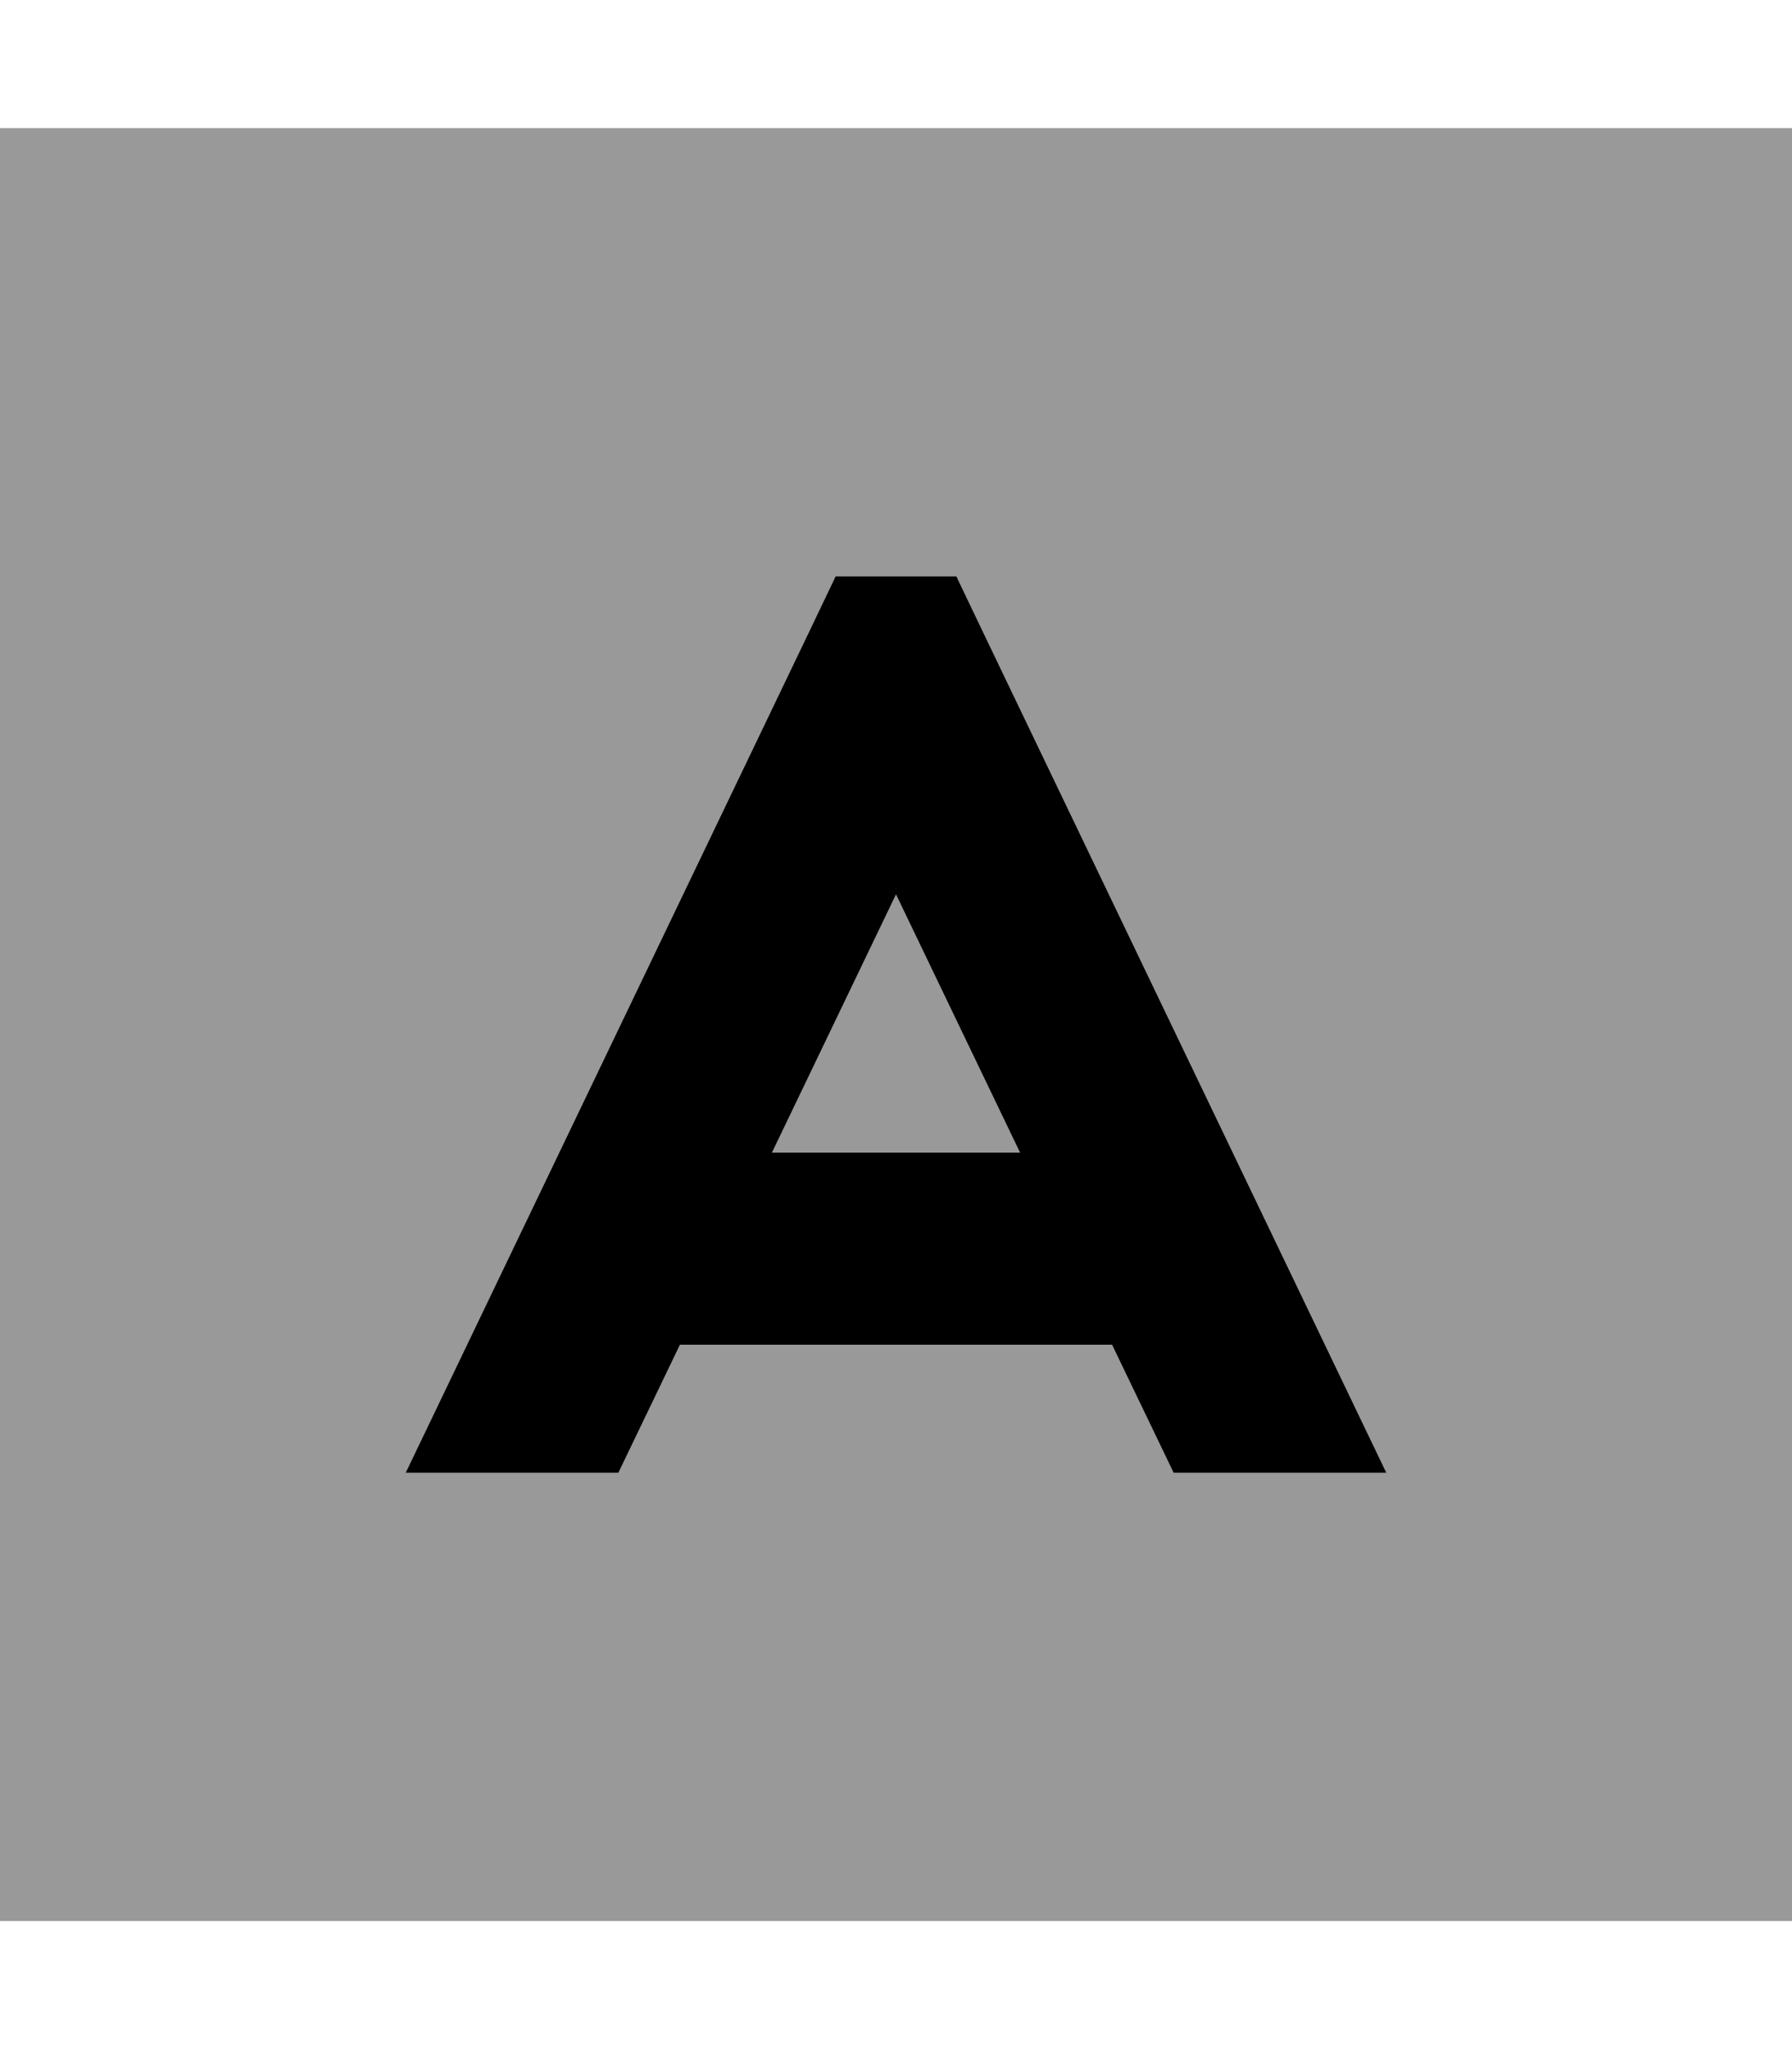
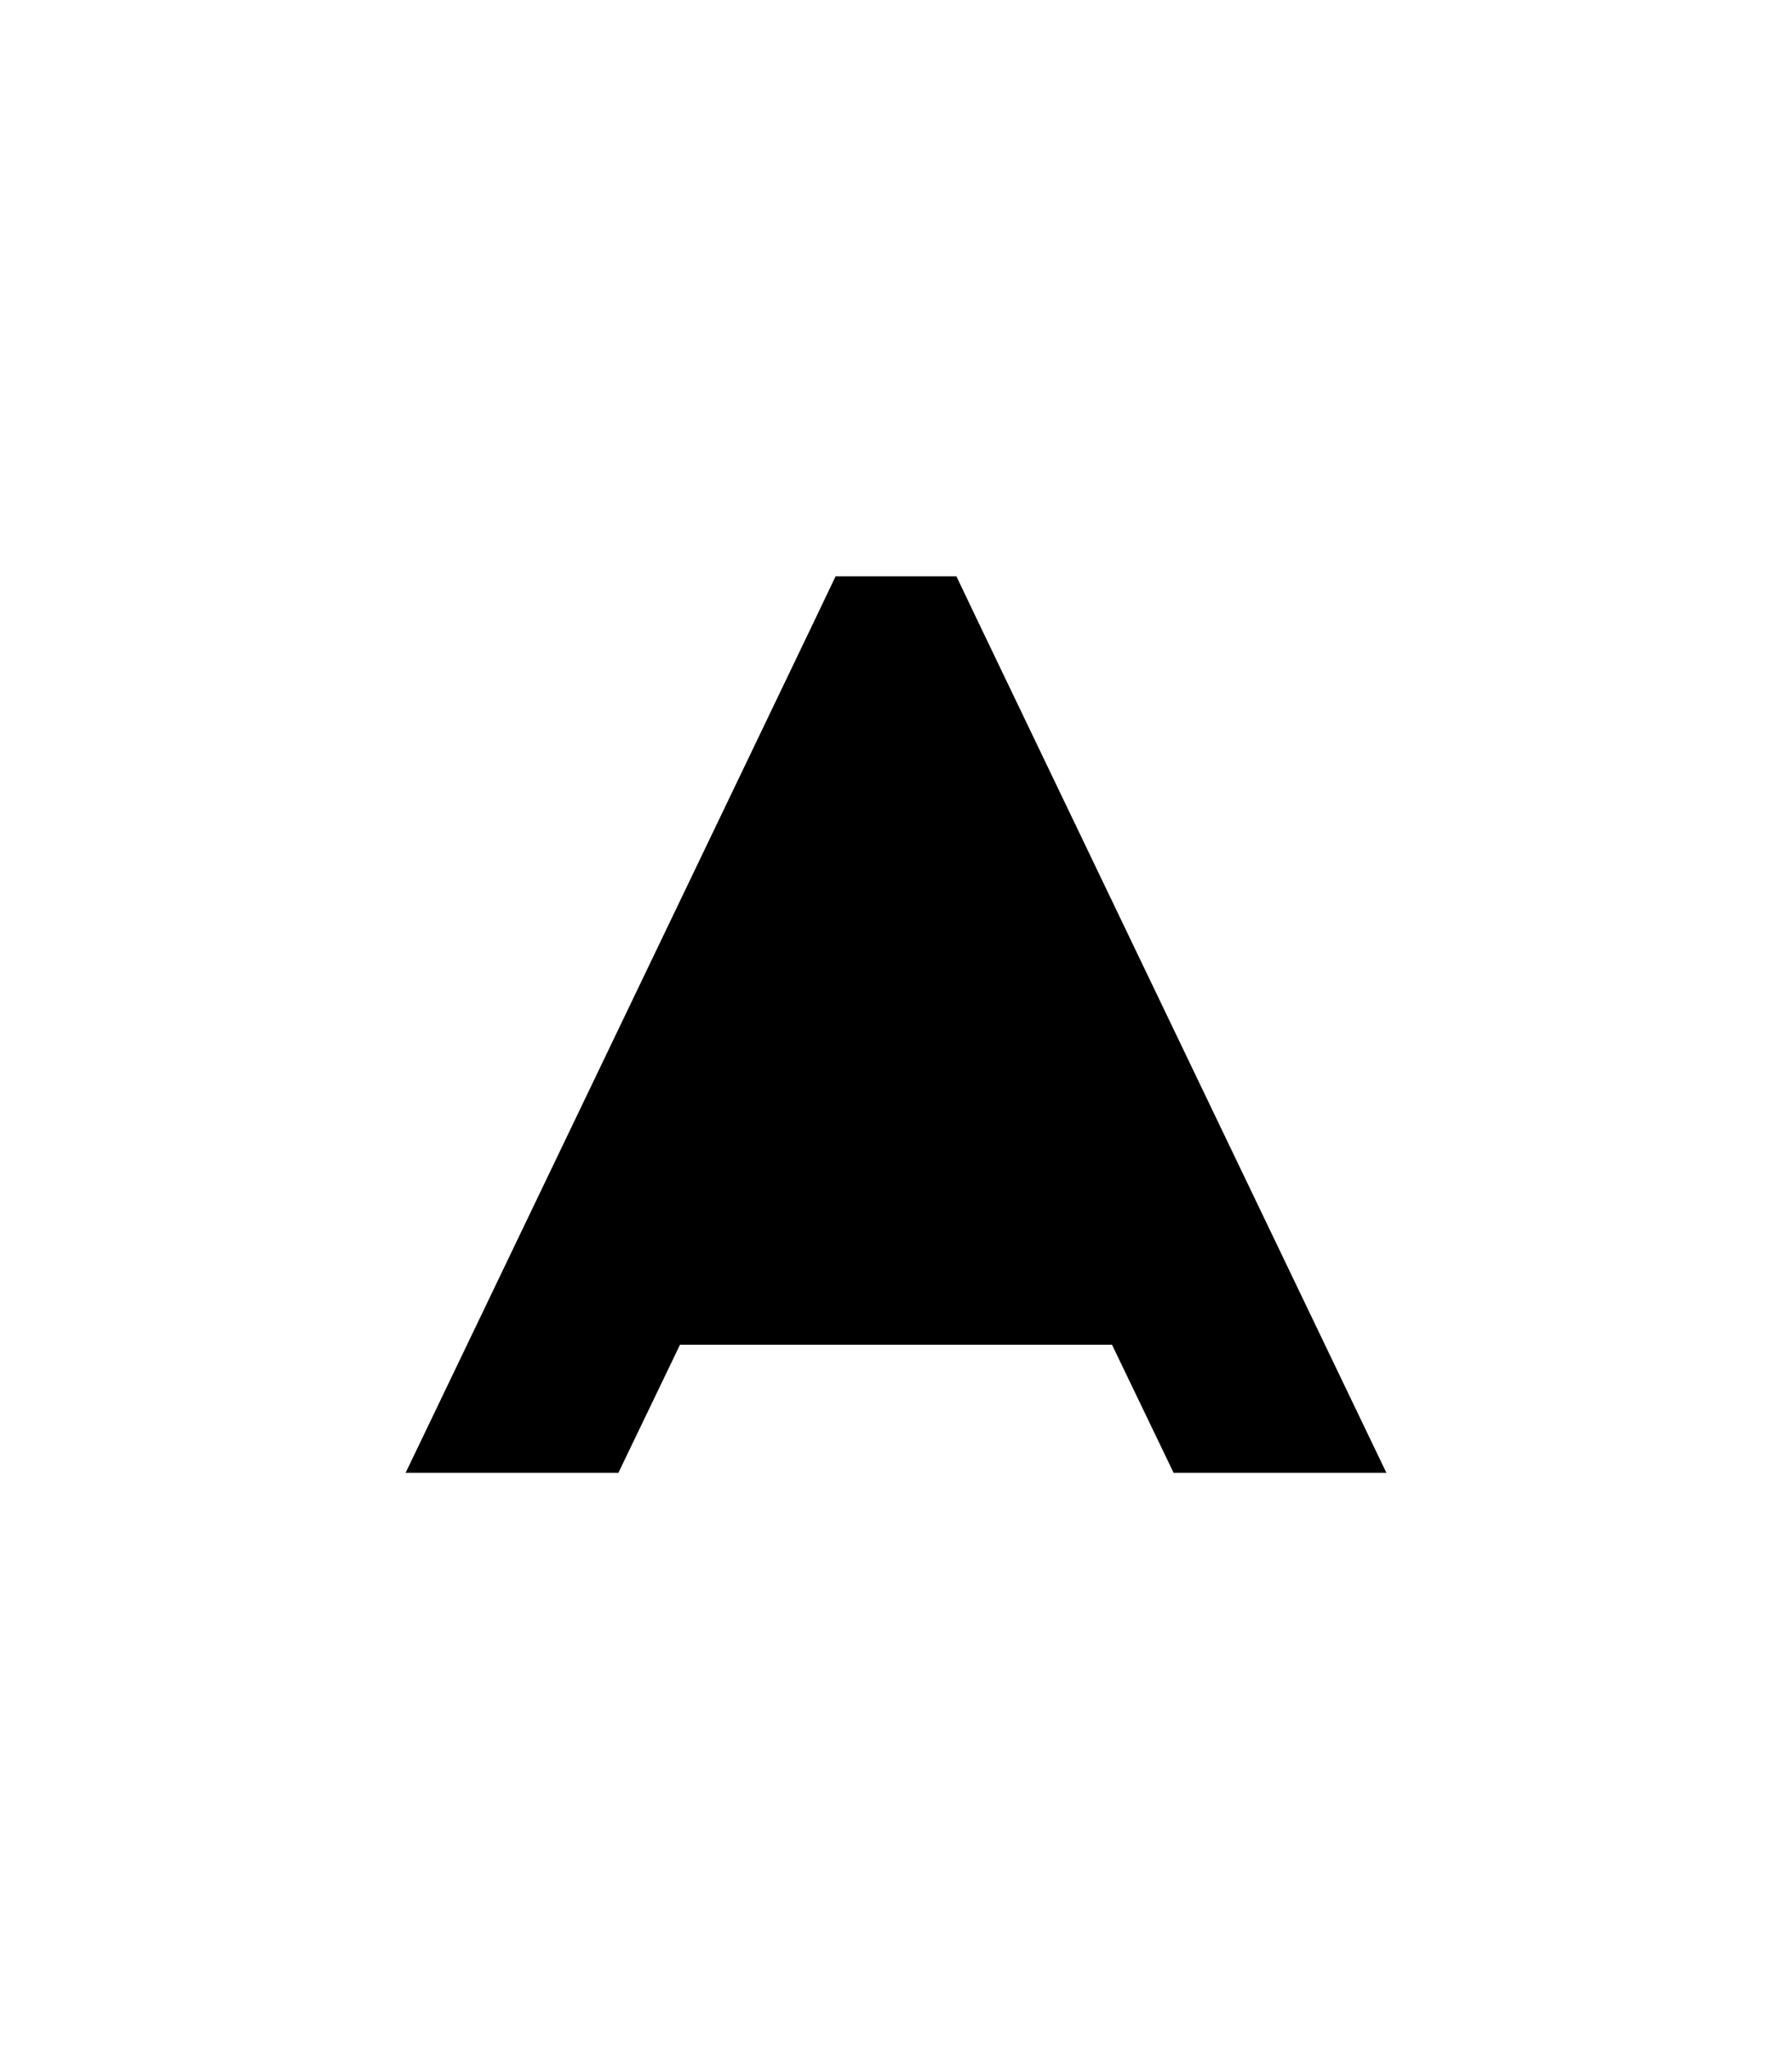
<svg xmlns="http://www.w3.org/2000/svg" viewBox="0 0 448 512">
-   <path style="fill:currentColor;opacity:.4" d="M0 32l0 448 448 0 0-448-448 0zM101.4 368l5-10.4 96-200 6.5-13.6 30.2 0 6.5 13.6 96 200 5 10.4-53.2 0-15.4-32-108 0-15.4 32-53.2 0zM193 288l62 0-31-64.5-31 64.5z" />
-   <path style="fill:currentColor;opacity:1" d="M202.4 157.6l6.5-13.6 30.2 0 6.5 13.6 96 200 5 10.4-53.2 0-15.4-32-108 0-15.4 32-53.2 0 5-10.4 96-200zM255 288l-31-64.5-31 64.5 62 0z" />
+   <path style="fill:currentColor;opacity:1" d="M202.4 157.6l6.5-13.6 30.2 0 6.5 13.6 96 200 5 10.4-53.2 0-15.4-32-108 0-15.4 32-53.2 0 5-10.4 96-200zM255 288z" />
</svg>